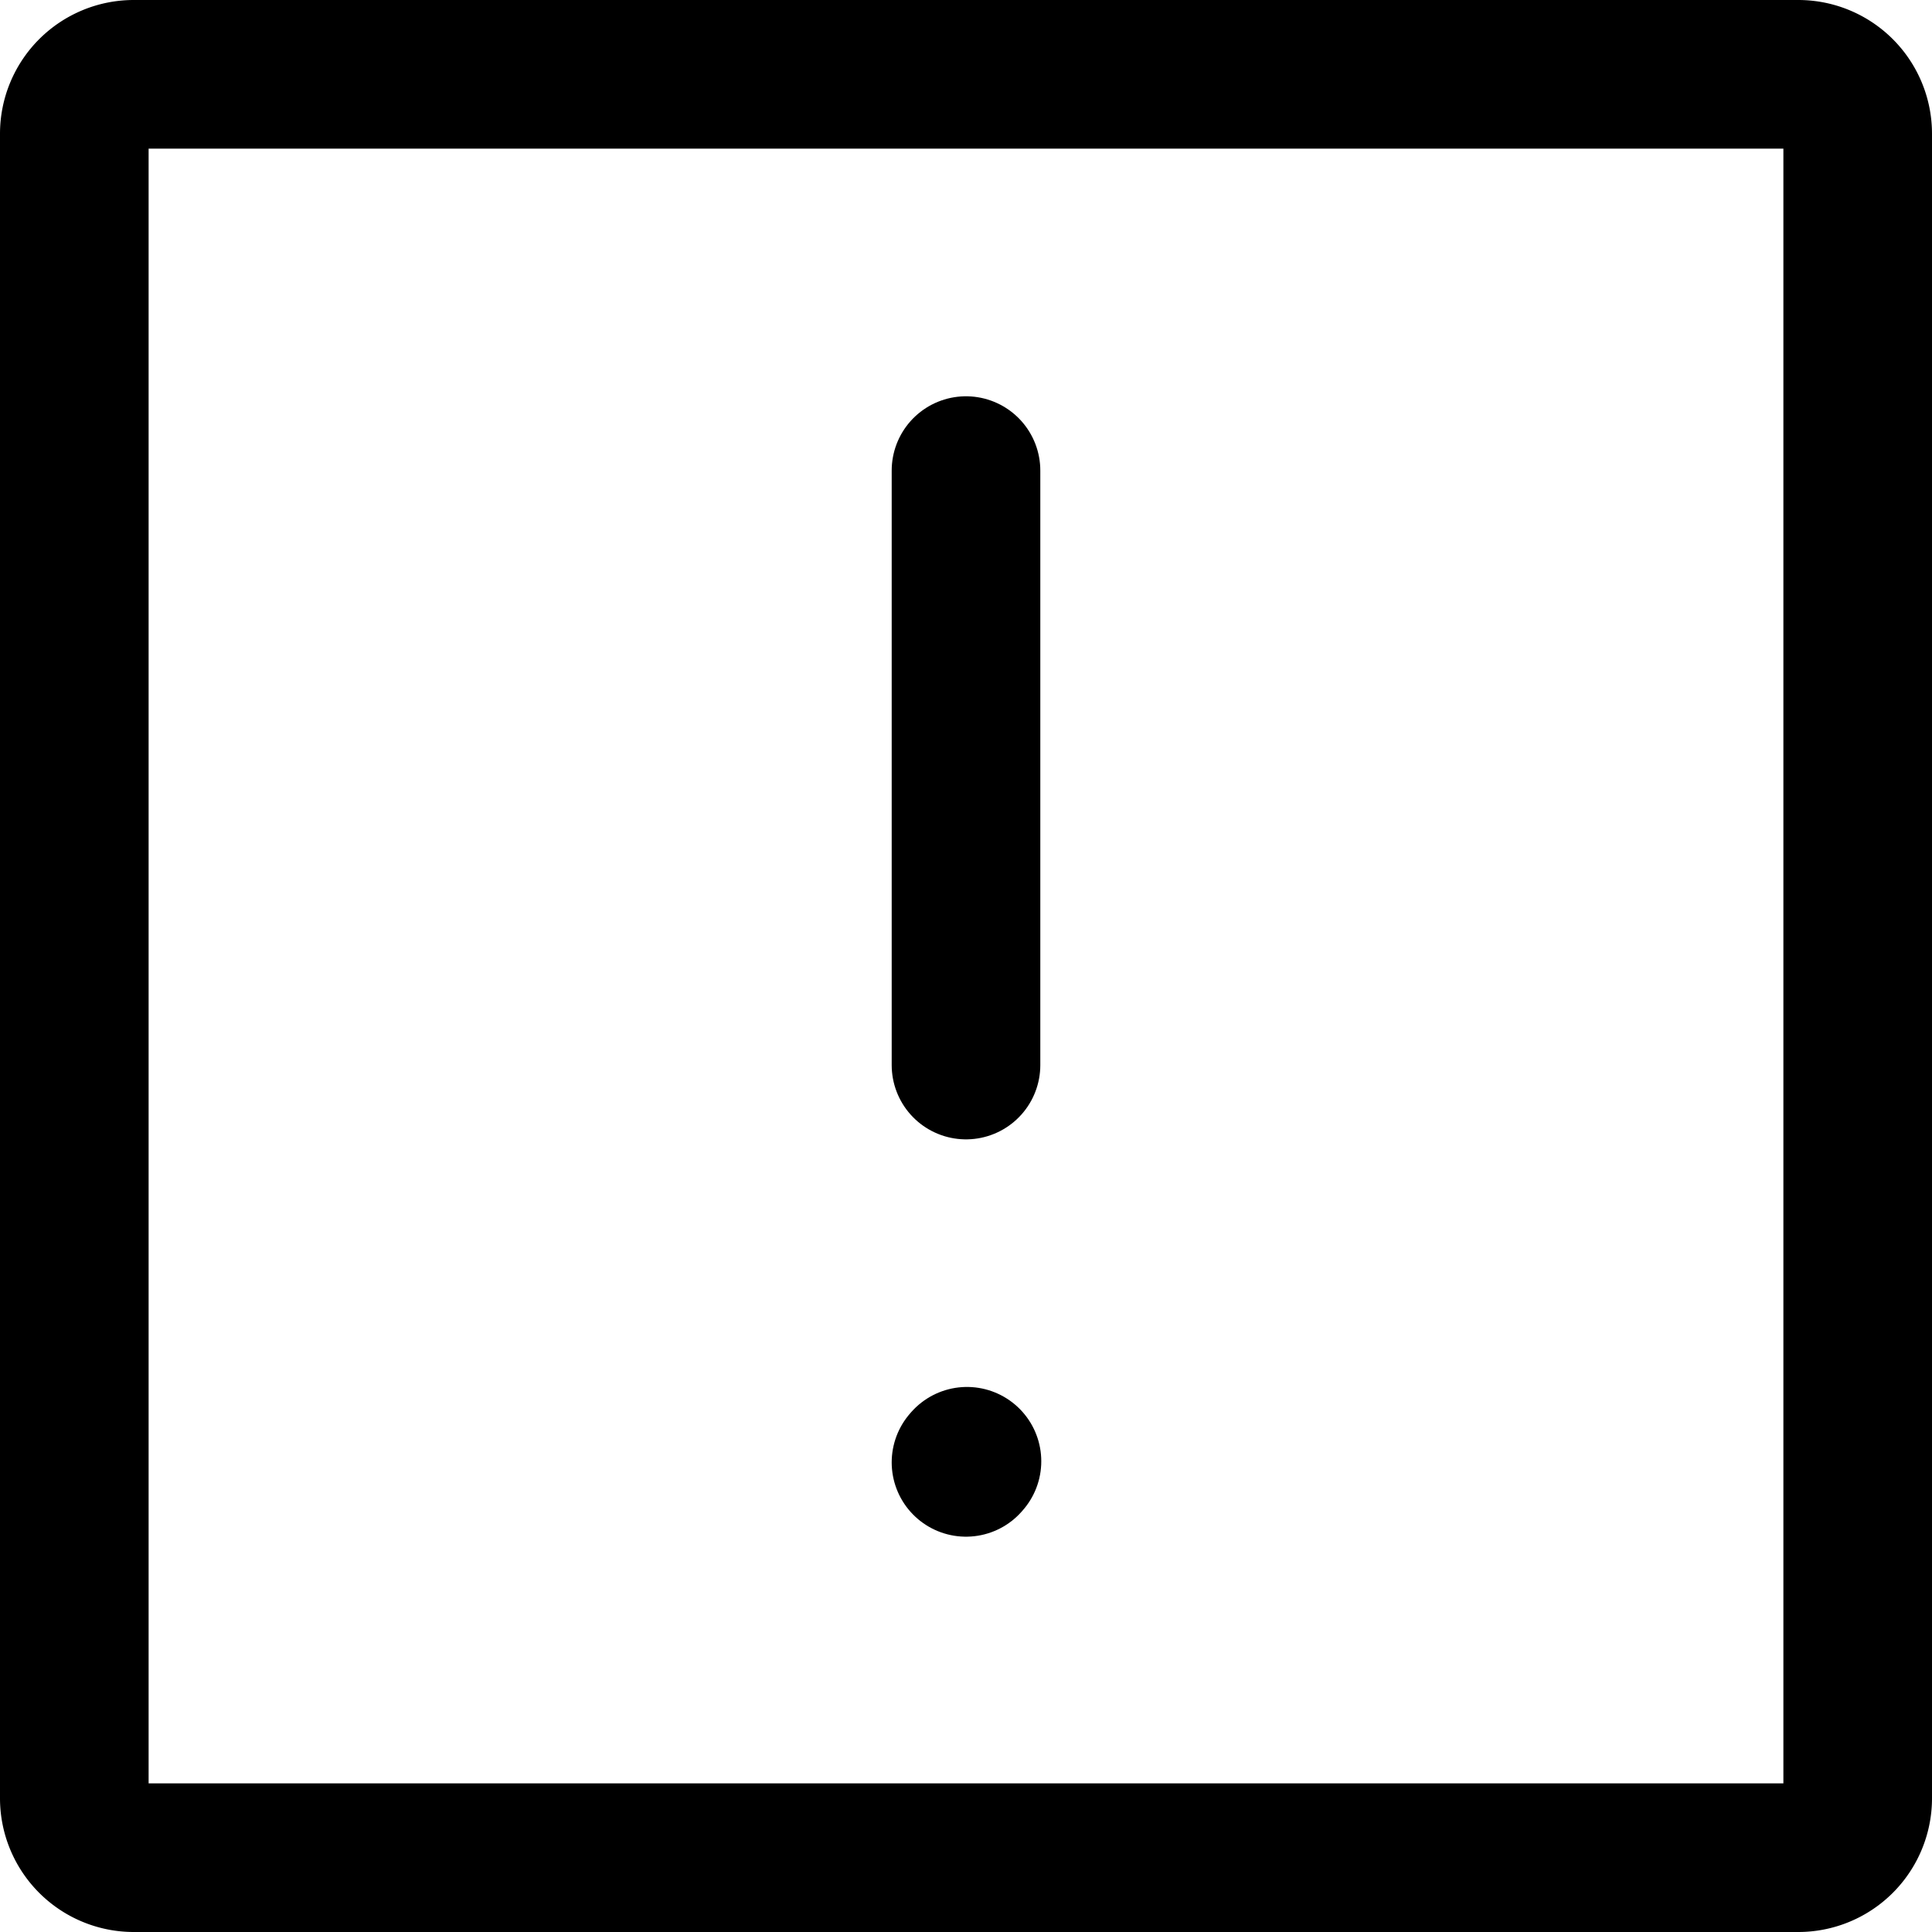
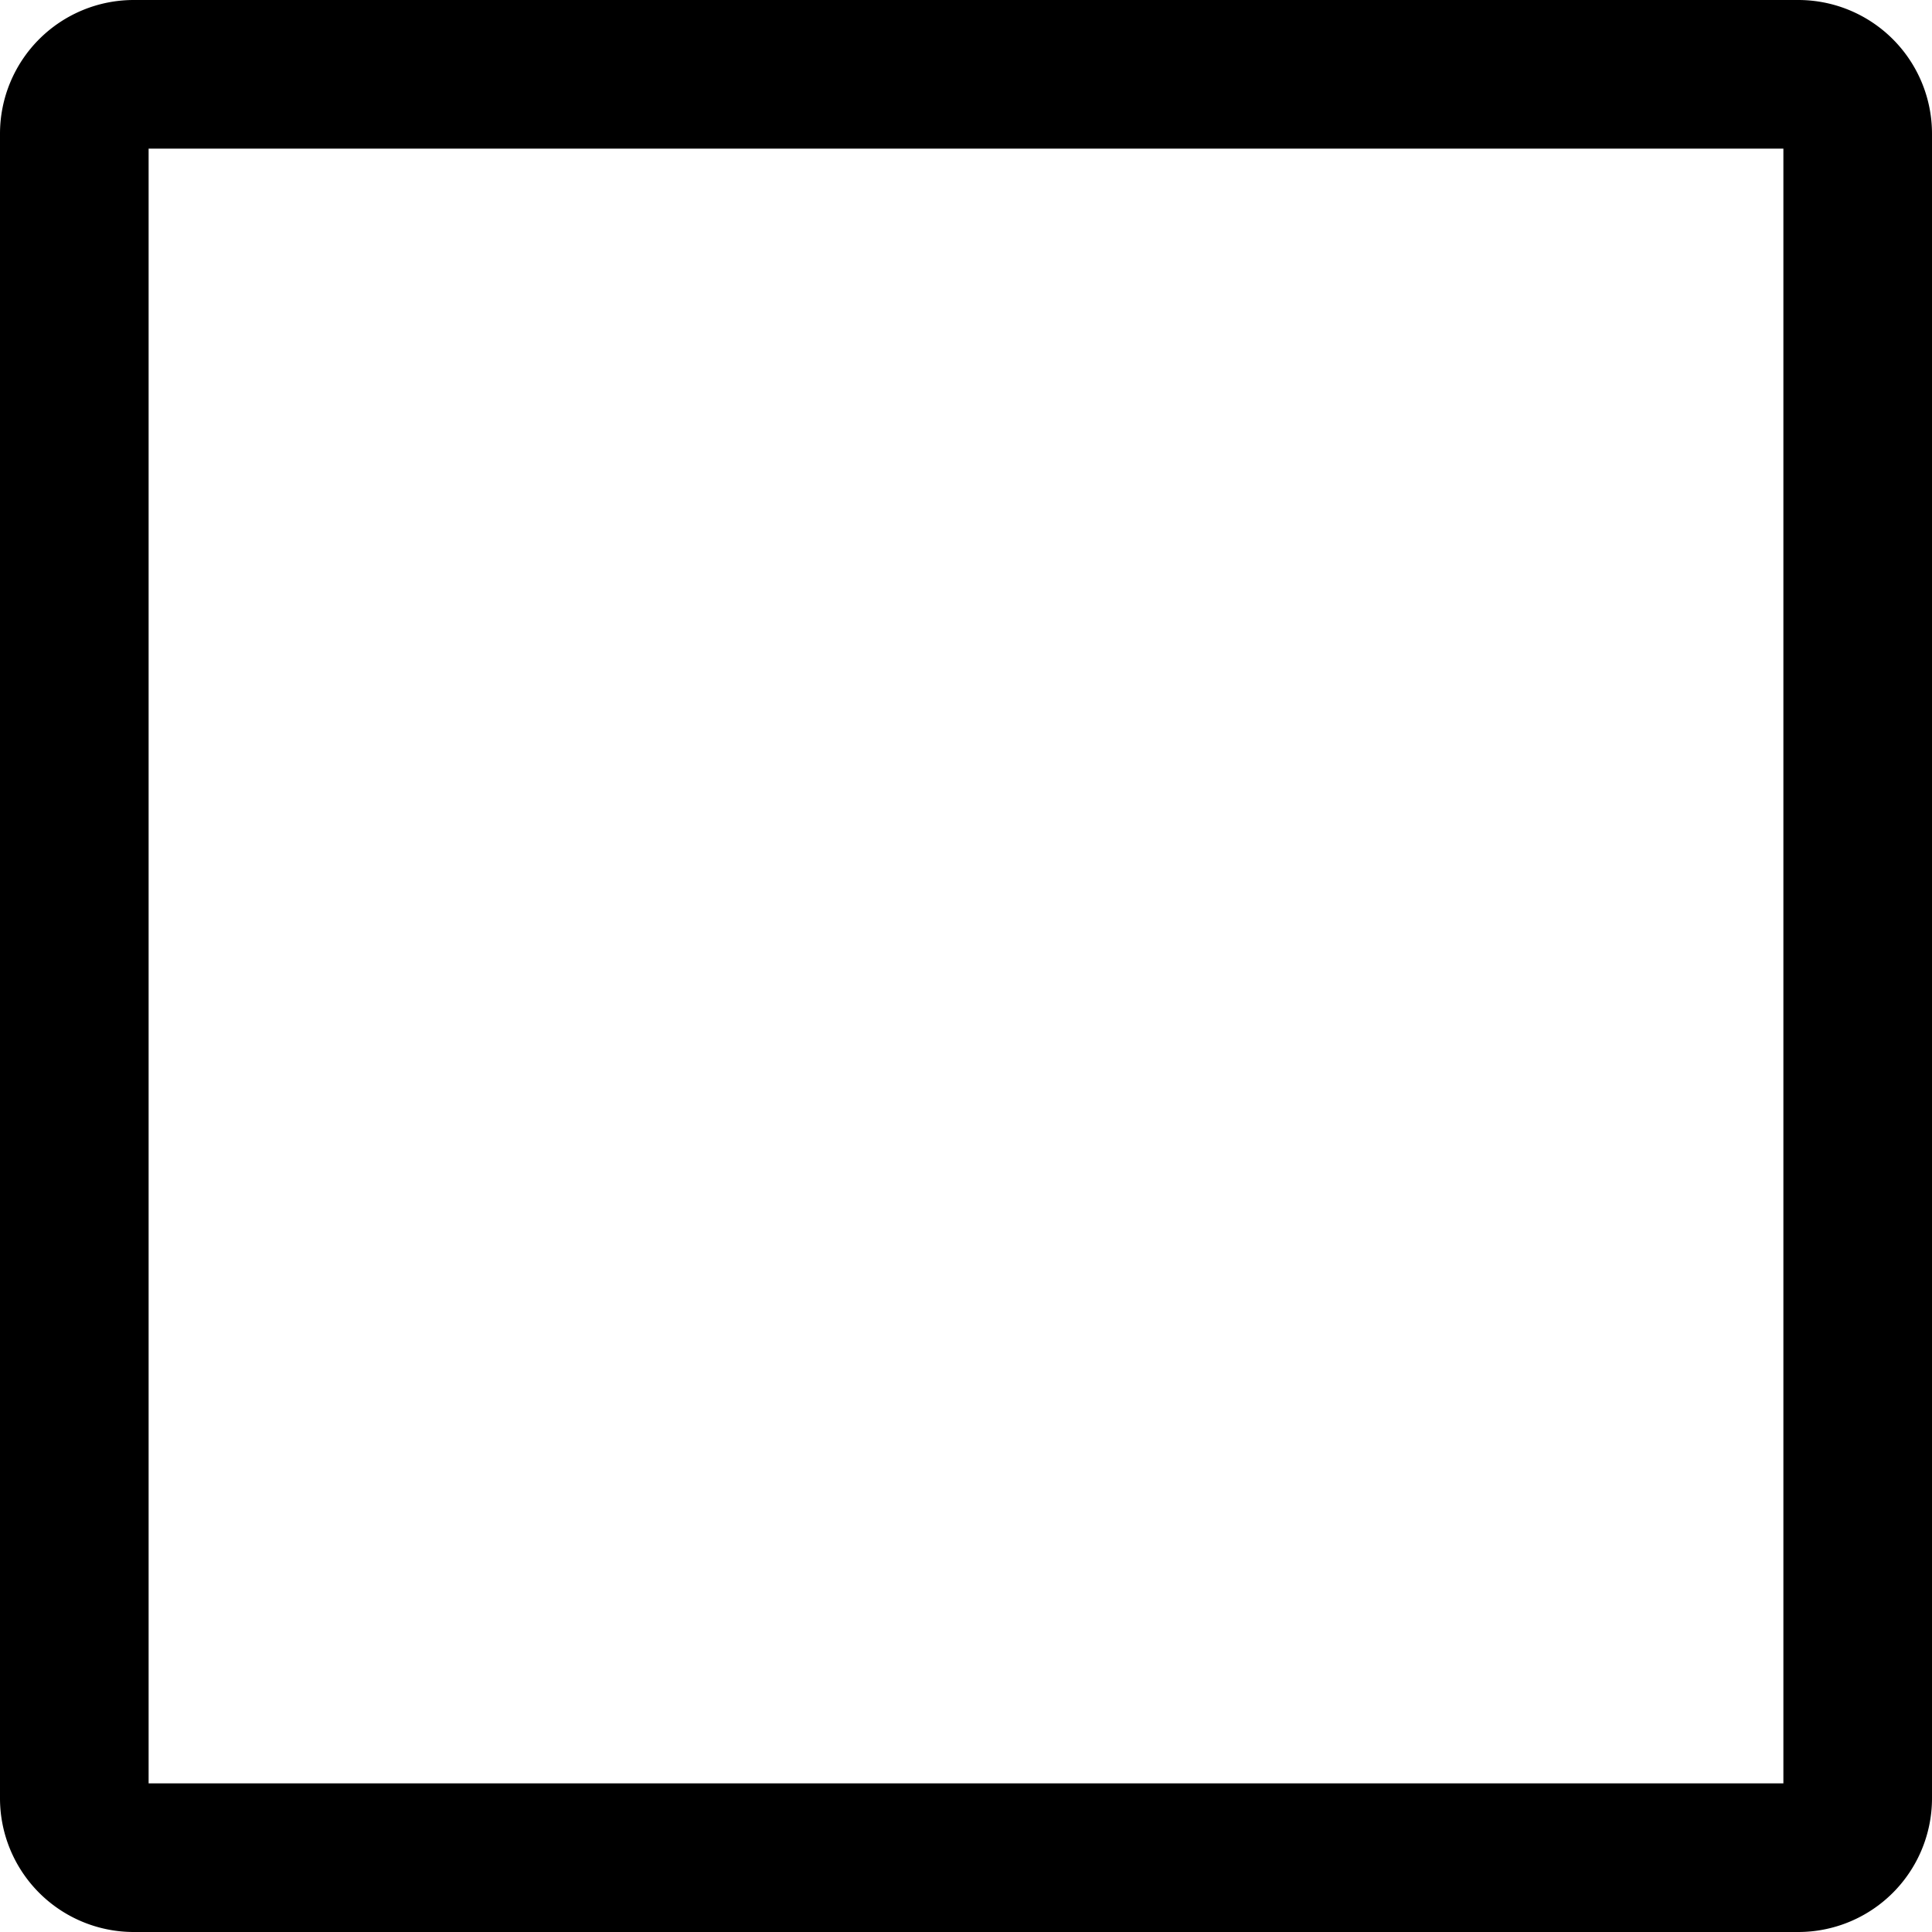
<svg xmlns="http://www.w3.org/2000/svg" width="26" height="26" viewBox="0 0 26 26" fill="none">
  <g id="Group" stroke="#000" stroke-width="2">
-     <path id="Vector" d="M13 6.333v8m0 5.347l.013-.015" stroke-linecap="round" stroke-linejoin="round" />
    <path id="Vector_2" d="M1 24.2V1.8a.8.8 0 01.8-.8h22.4a.8.8 0 01.8.8v22.4a.8.8 0 01-.8.8H1.8a.8.8 0 01-.8-.8z" />
  </g>
</svg>